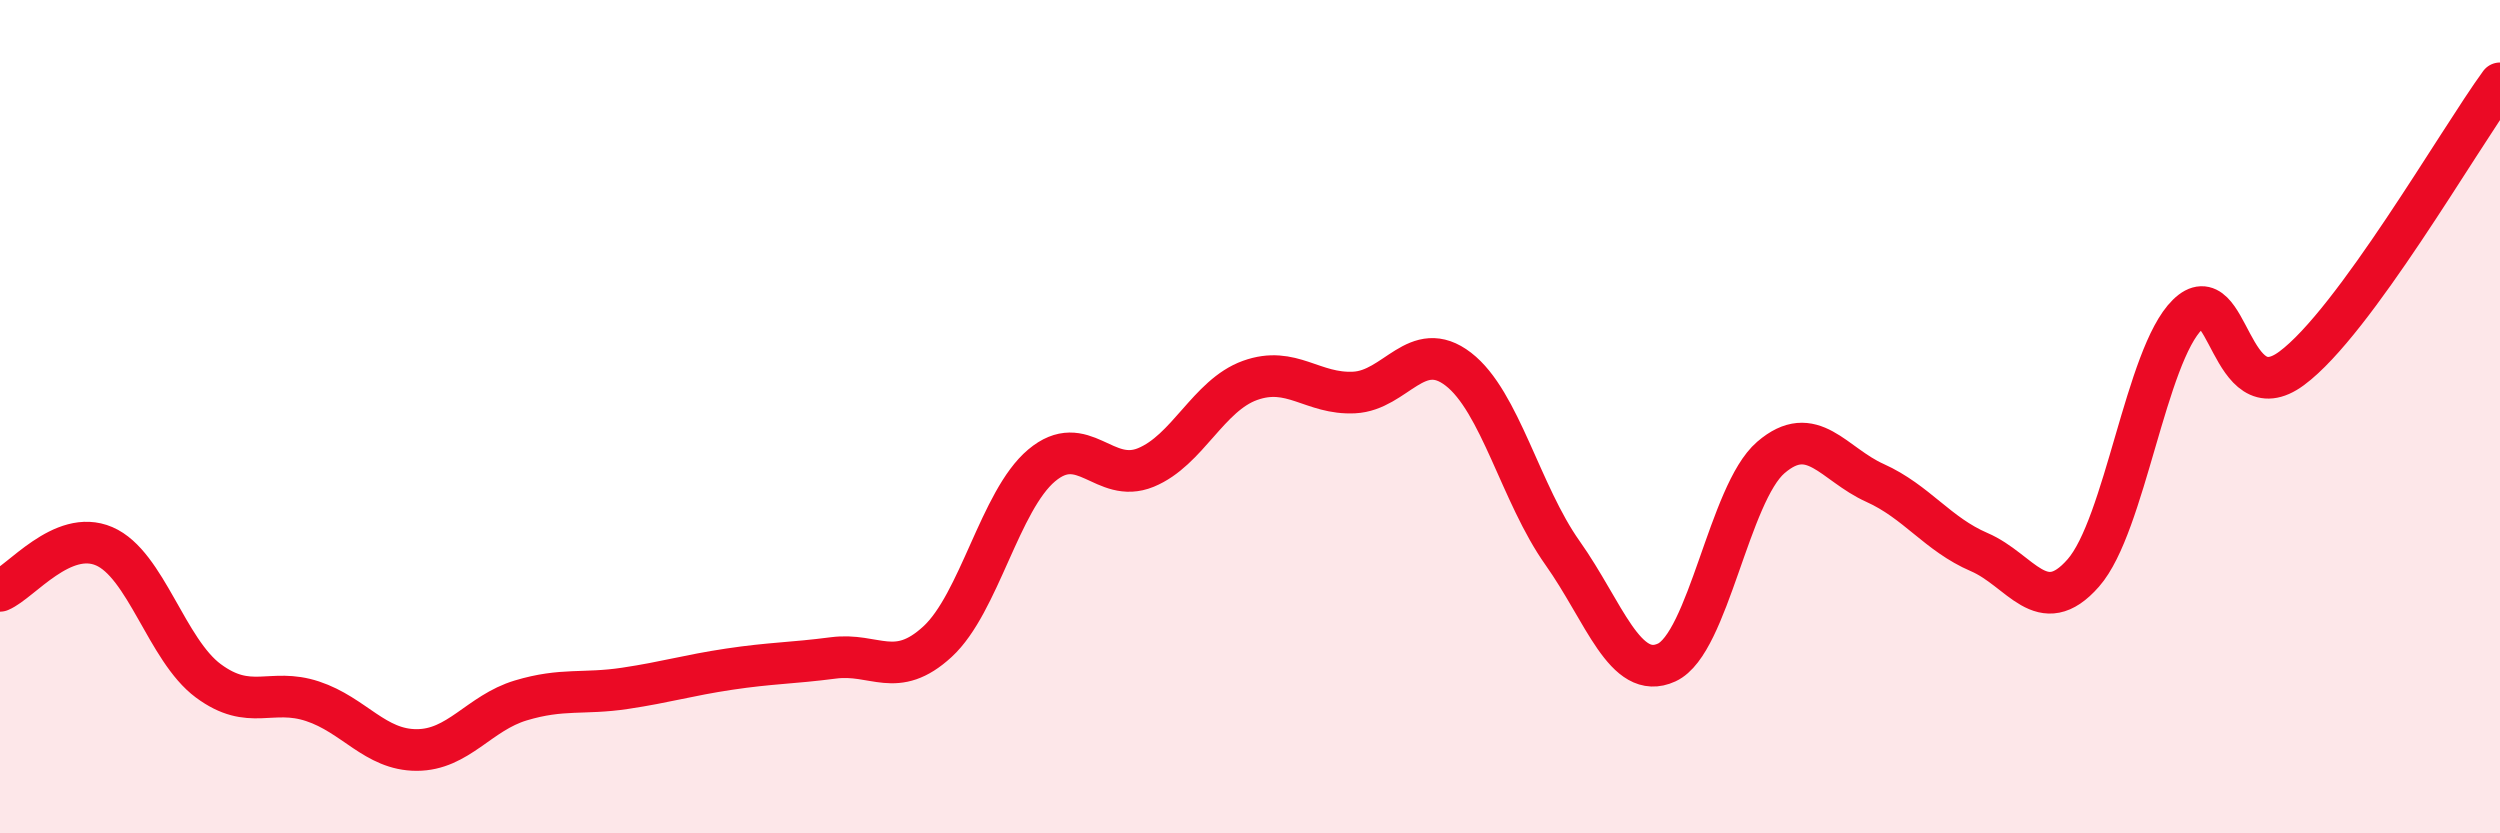
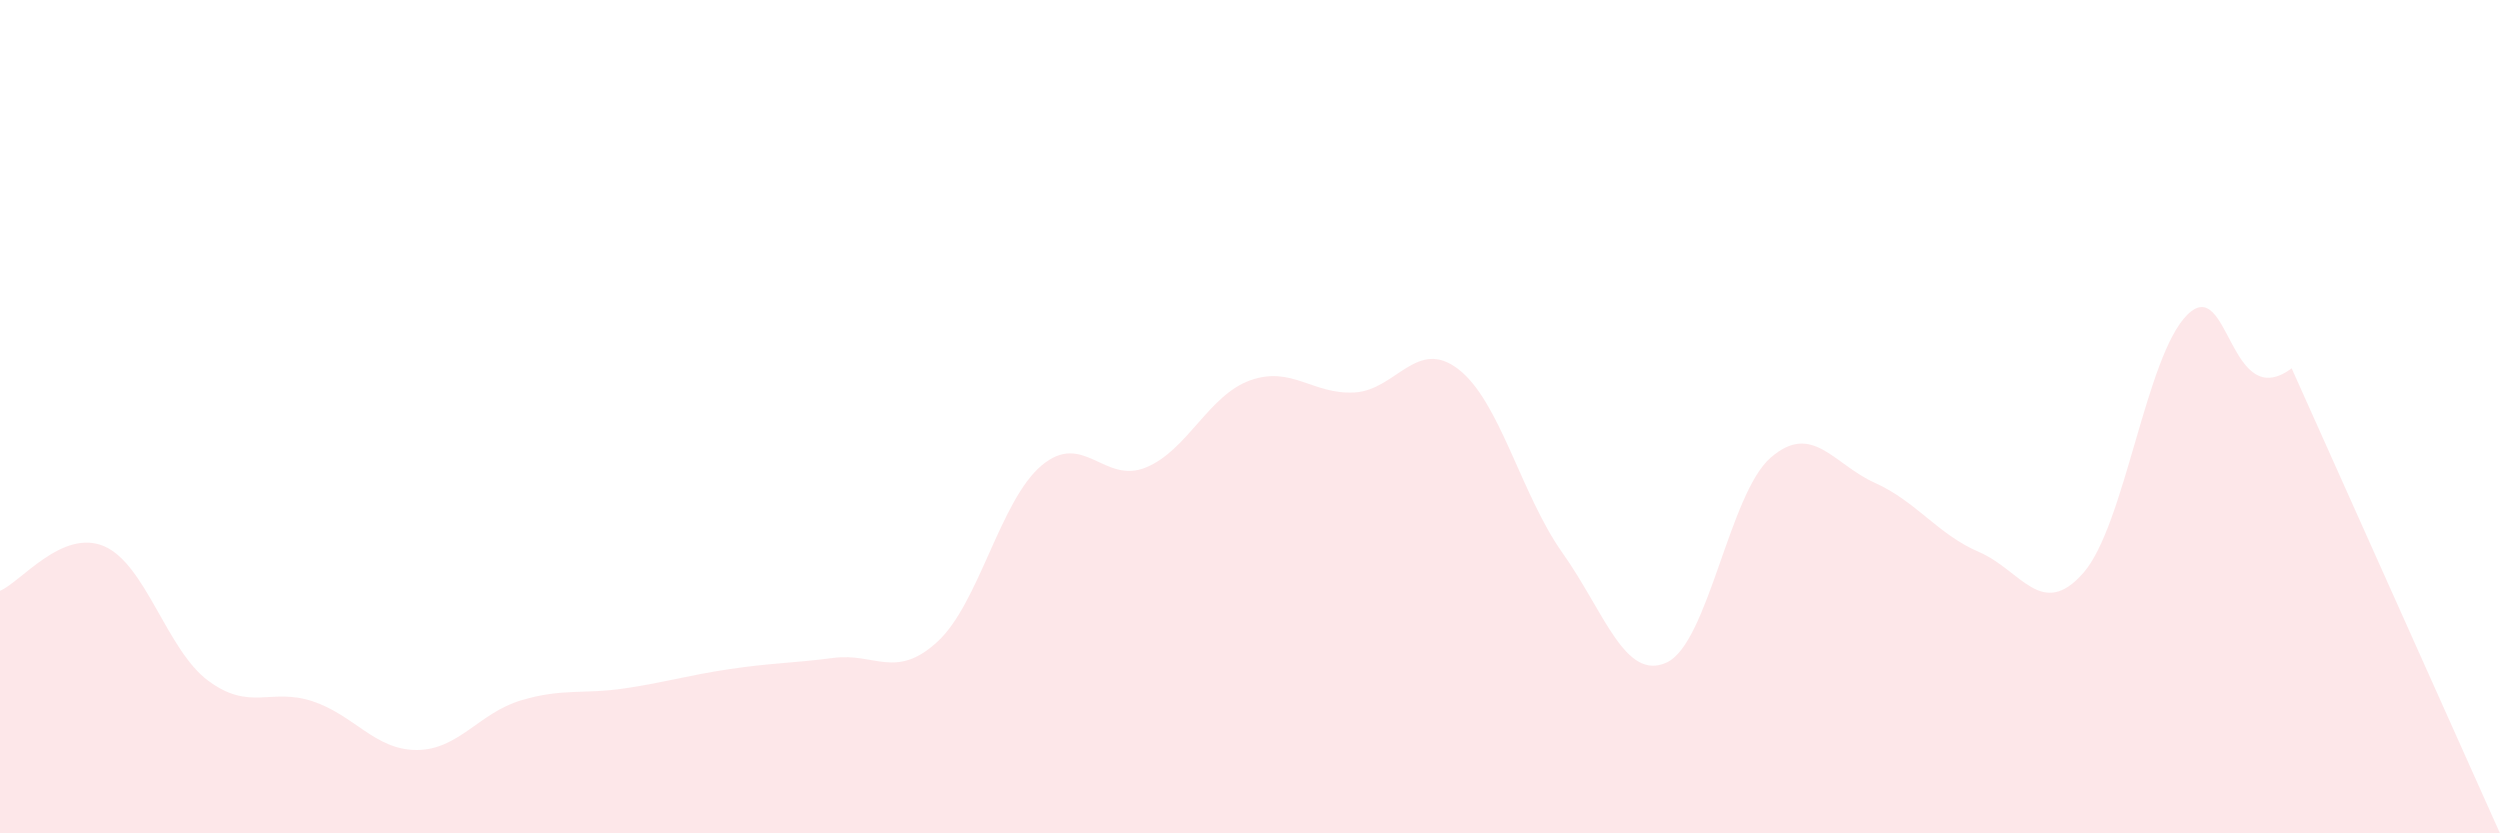
<svg xmlns="http://www.w3.org/2000/svg" width="60" height="20" viewBox="0 0 60 20">
-   <path d="M 0,14.18 C 0.5,13.97 1.5,12.68 2.5,13.11 C 3.5,13.54 4,15.6 5,16.34 C 6,17.08 6.5,16.5 7.5,16.83 C 8.5,17.16 9,18 10,18 C 11,18 11.5,17.11 12.5,16.81 C 13.5,16.51 14,16.67 15,16.52 C 16,16.37 16.5,16.21 17.5,16.06 C 18.5,15.91 19,15.92 20,15.79 C 21,15.66 21.5,16.32 22.5,15.4 C 23.5,14.48 24,12.01 25,11.17 C 26,10.33 26.5,11.63 27.5,11.22 C 28.5,10.81 29,9.49 30,9.13 C 31,8.77 31.5,9.47 32.5,9.42 C 33.5,9.37 34,8.09 35,8.86 C 36,9.63 36.5,11.86 37.5,13.27 C 38.5,14.68 39,16.36 40,15.9 C 41,15.44 41.5,11.84 42.5,10.98 C 43.5,10.12 44,11.14 45,11.59 C 46,12.04 46.5,12.82 47.5,13.25 C 48.5,13.68 49,14.89 50,13.75 C 51,12.61 51.5,8.53 52.5,7.55 C 53.5,6.57 53.5,9.95 55,8.84 C 56.5,7.73 59,3.37 60,2L60 20L0 20Z" fill="#EB0A25" opacity="0.1" stroke-linecap="round" stroke-linejoin="round" />
-   <path d="M 0,14.18 C 0.5,13.97 1.5,12.68 2.5,13.11 C 3.5,13.54 4,15.6 5,16.34 C 6,17.08 6.5,16.5 7.5,16.83 C 8.5,17.16 9,18 10,18 C 11,18 11.5,17.11 12.5,16.81 C 13.5,16.51 14,16.67 15,16.52 C 16,16.37 16.5,16.21 17.5,16.06 C 18.5,15.91 19,15.92 20,15.79 C 21,15.66 21.5,16.32 22.5,15.4 C 23.5,14.48 24,12.01 25,11.17 C 26,10.33 26.5,11.63 27.5,11.22 C 28.5,10.81 29,9.49 30,9.13 C 31,8.77 31.5,9.47 32.5,9.42 C 33.5,9.37 34,8.09 35,8.86 C 36,9.63 36.5,11.86 37.5,13.27 C 38.5,14.68 39,16.36 40,15.9 C 41,15.44 41.5,11.84 42.5,10.98 C 43.5,10.12 44,11.14 45,11.59 C 46,12.04 46.5,12.82 47.5,13.25 C 48.5,13.68 49,14.89 50,13.75 C 51,12.61 51.5,8.53 52.5,7.55 C 53.5,6.57 53.5,9.95 55,8.84 C 56.5,7.73 59,3.37 60,2" stroke="#EB0A25" stroke-width="1" fill="none" stroke-linecap="round" stroke-linejoin="round" />
+   <path d="M 0,14.18 C 0.5,13.97 1.5,12.68 2.5,13.11 C 3.5,13.54 4,15.6 5,16.34 C 6,17.08 6.5,16.5 7.5,16.83 C 8.5,17.16 9,18 10,18 C 11,18 11.5,17.11 12.5,16.81 C 13.5,16.51 14,16.67 15,16.52 C 16,16.37 16.5,16.21 17.5,16.06 C 18.5,15.91 19,15.92 20,15.79 C 21,15.66 21.5,16.32 22.5,15.4 C 23.5,14.48 24,12.01 25,11.17 C 26,10.33 26.5,11.63 27.5,11.22 C 28.5,10.81 29,9.49 30,9.13 C 31,8.77 31.5,9.47 32.5,9.42 C 33.5,9.37 34,8.09 35,8.86 C 36,9.63 36.5,11.86 37.5,13.27 C 38.5,14.68 39,16.36 40,15.9 C 41,15.44 41.5,11.84 42.5,10.98 C 43.5,10.12 44,11.14 45,11.59 C 46,12.04 46.5,12.82 47.5,13.25 C 48.5,13.68 49,14.89 50,13.75 C 51,12.61 51.5,8.53 52.5,7.55 C 53.5,6.57 53.5,9.95 55,8.84 L60 20L0 20Z" fill="#EB0A25" opacity="0.1" stroke-linecap="round" stroke-linejoin="round" />
</svg>